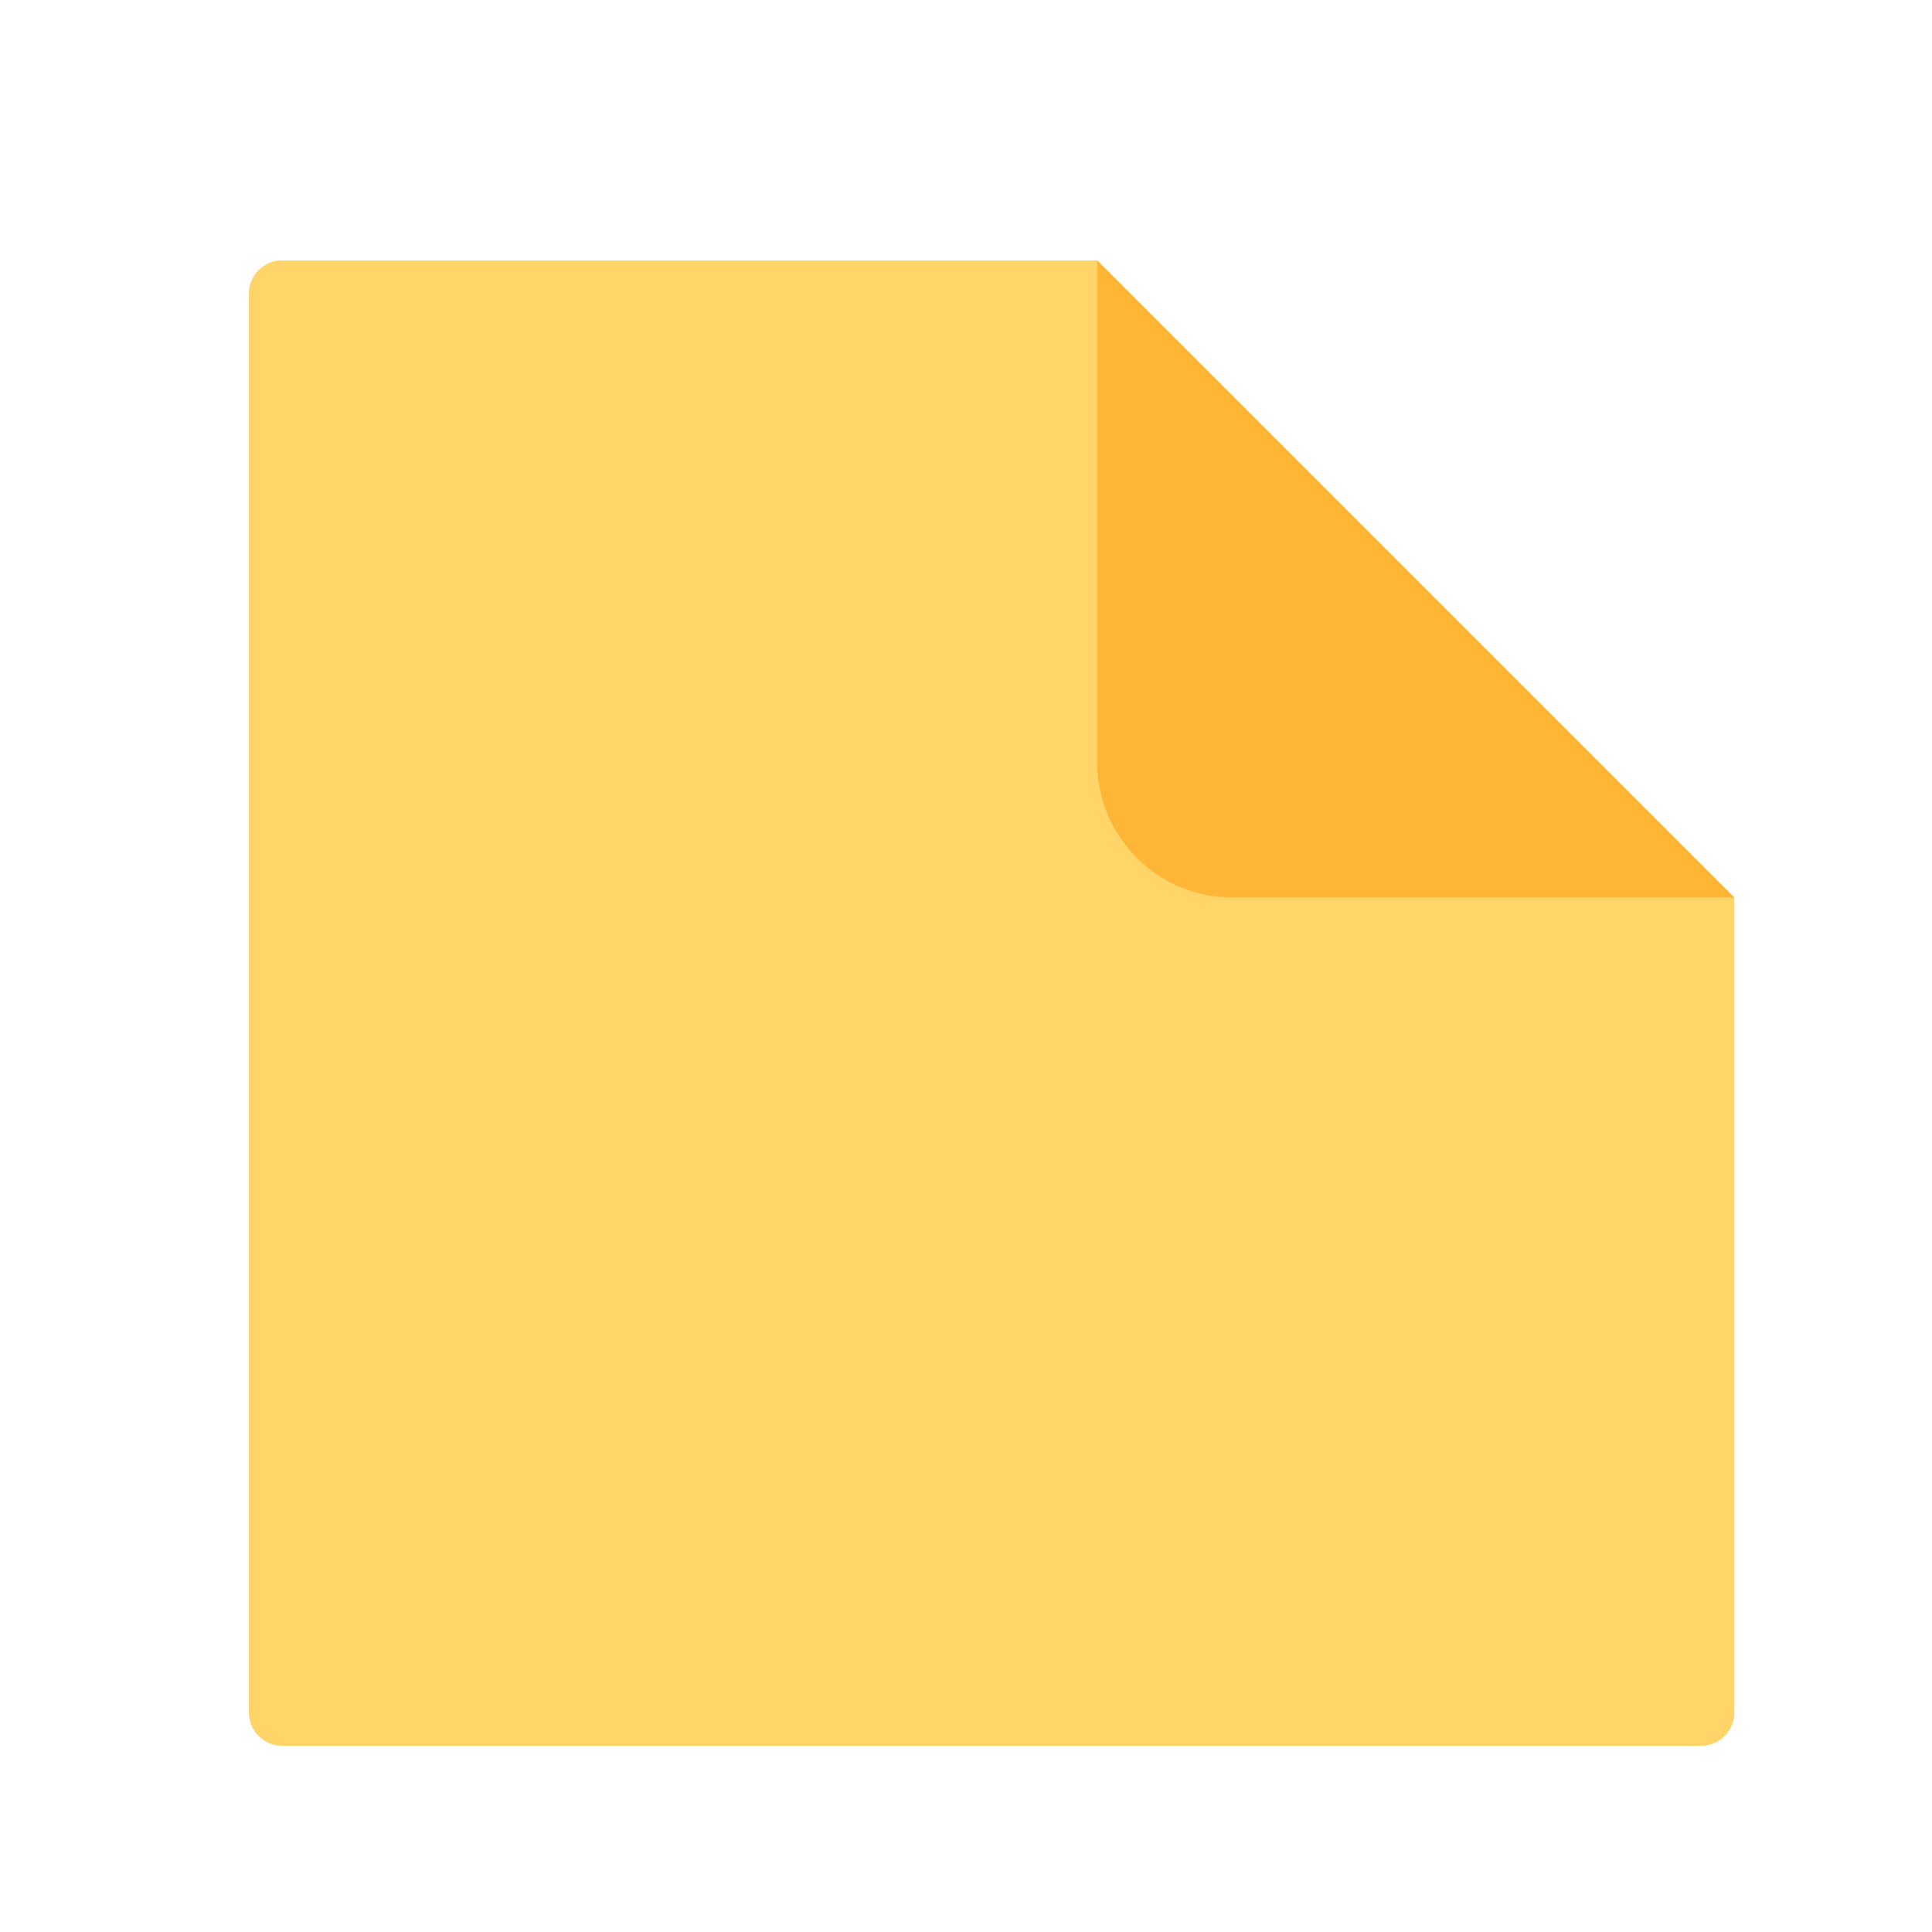
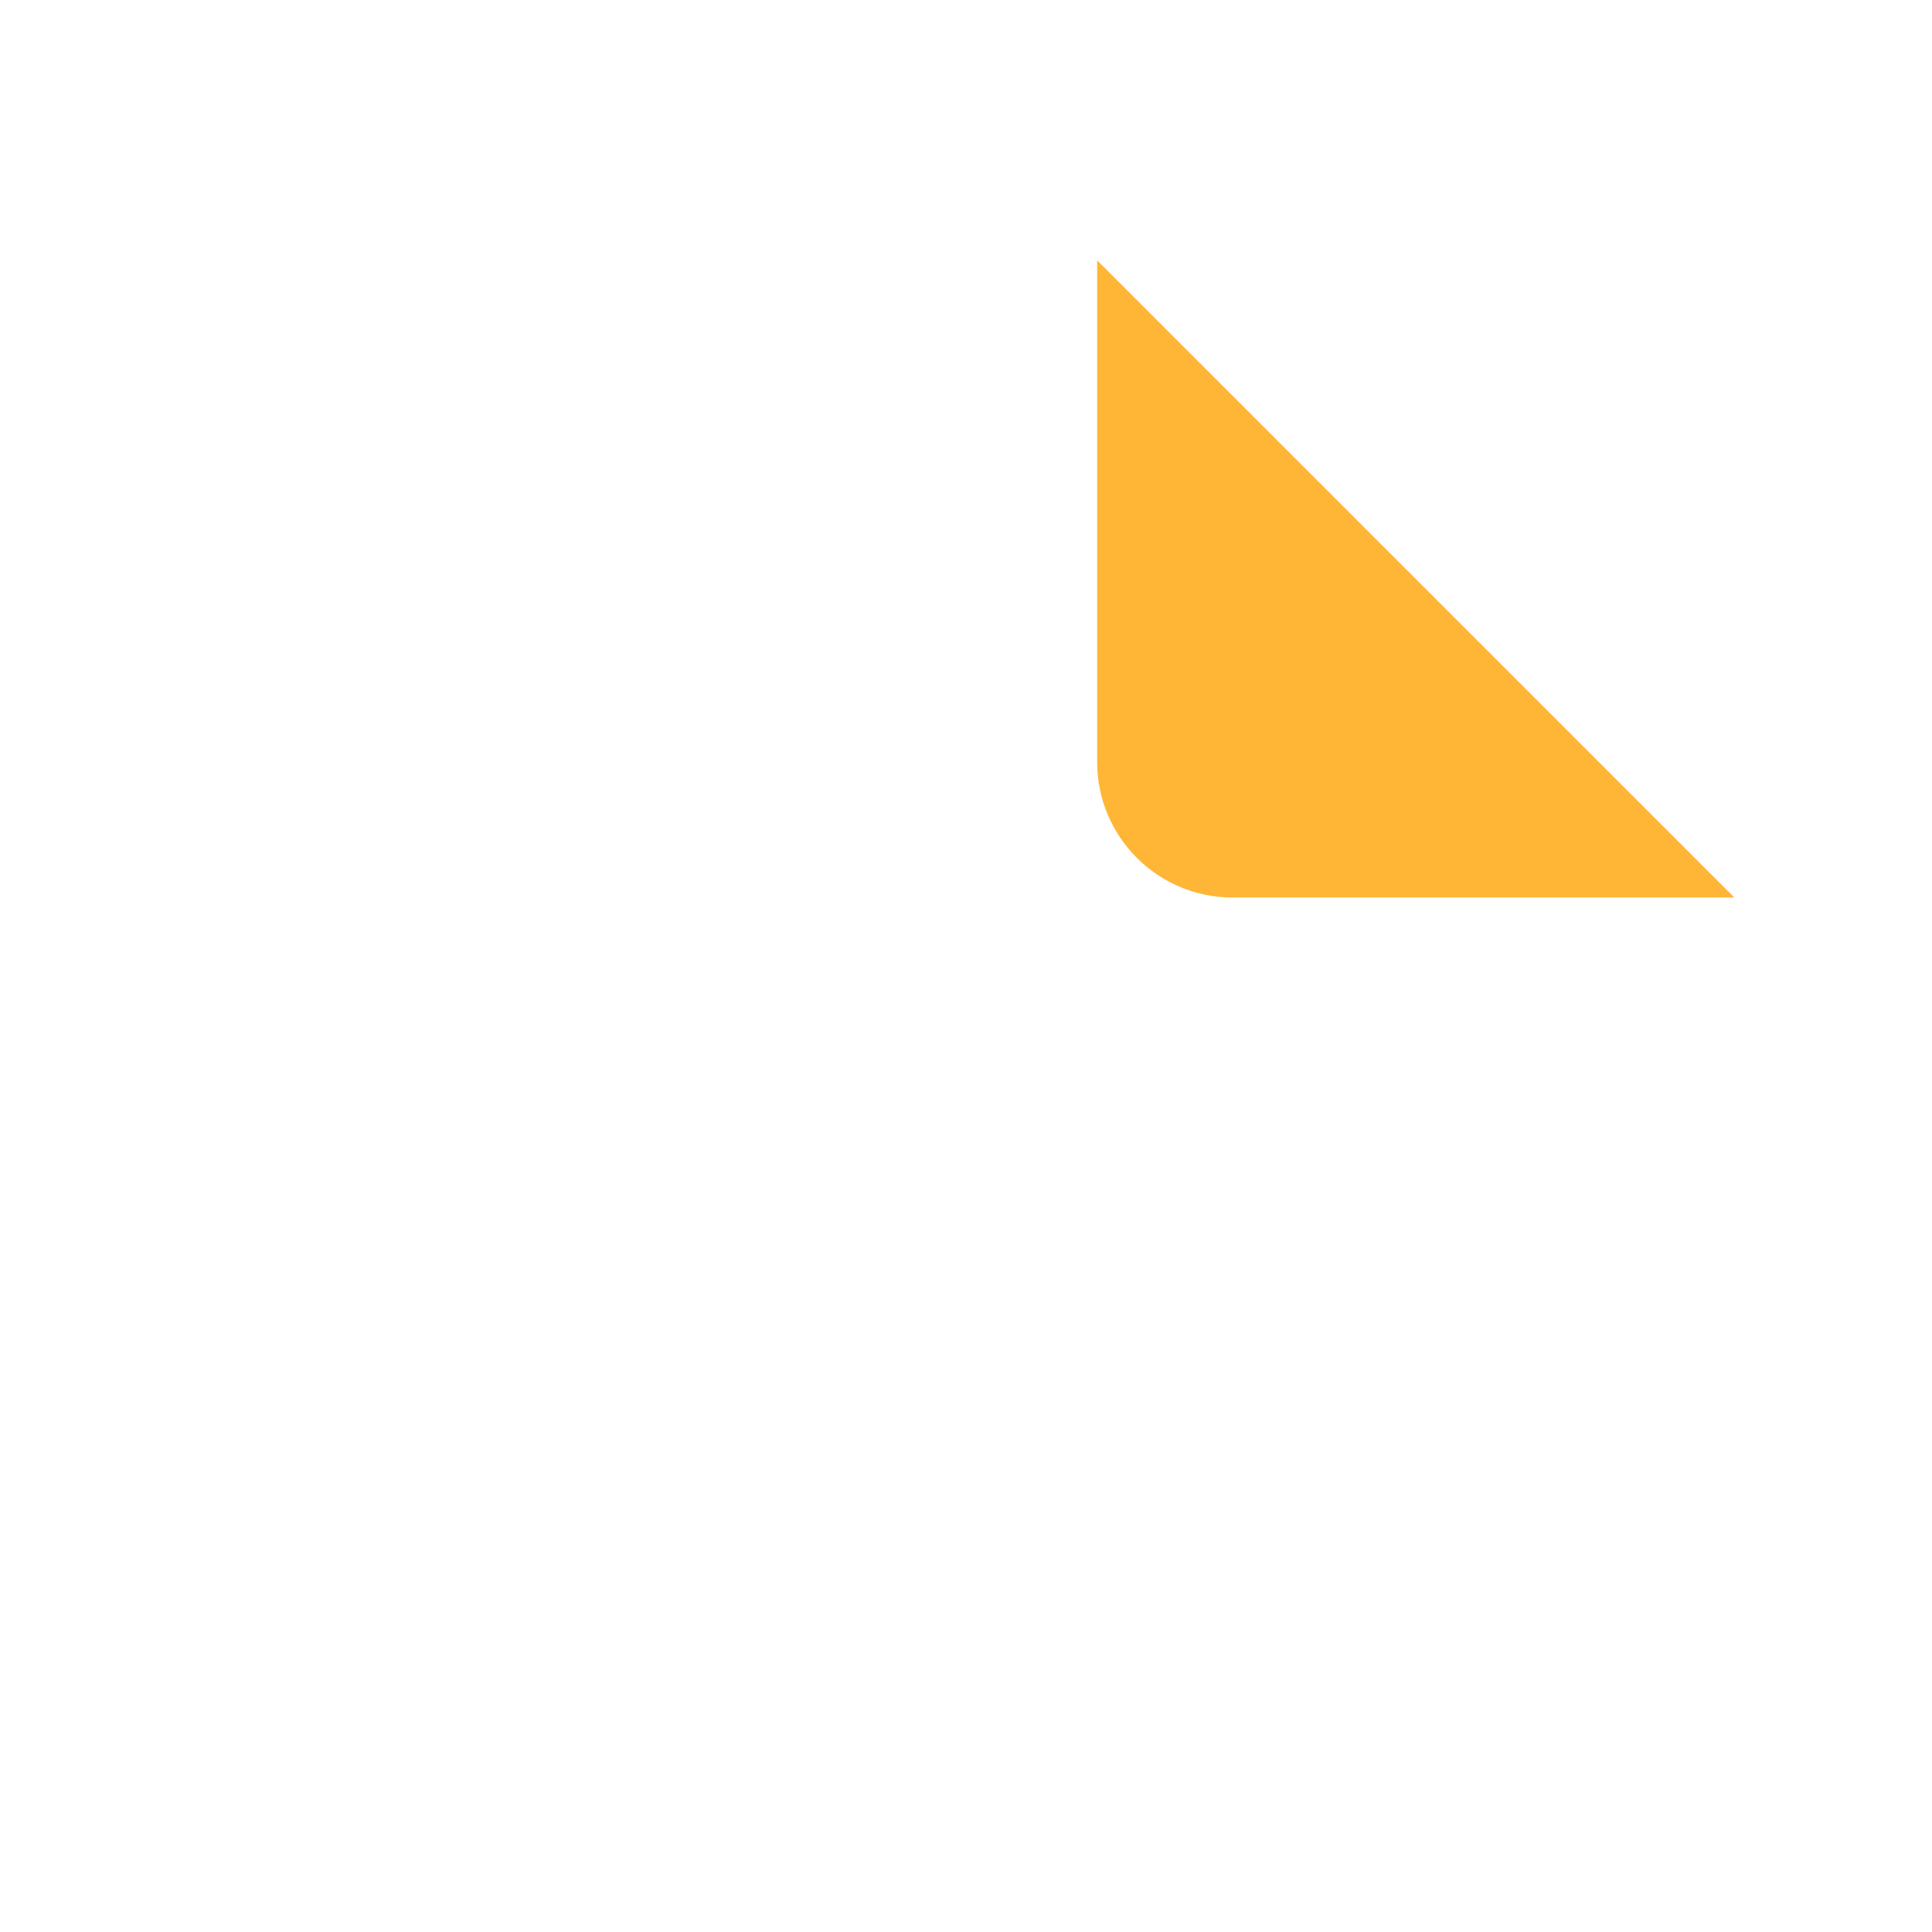
<svg xmlns="http://www.w3.org/2000/svg" version="1.1" x="0px" y="0px" viewBox="0 0 512 512" enable-background="new 0 0 512 512" xml:space="preserve">
  <g id="Layer_2">
-     <path fill="#FFD469" d="M450.812,462.658H74.759c-4.861,0-8.802-3.941-8.802-8.802V77.802c0-4.861,3.941-8.802,8.802-8.802H290.76   l168.854,168.854v216.001C459.614,458.717,455.673,462.658,450.812,462.658z" />
-   </g>
+     </g>
  <g id="Layer_3">
    <path fill="#FFB636" d="M290.76,69l168.854,168.854H326.651c-19.822,0-35.891-16.069-35.891-35.891V69z" />
  </g>
</svg>